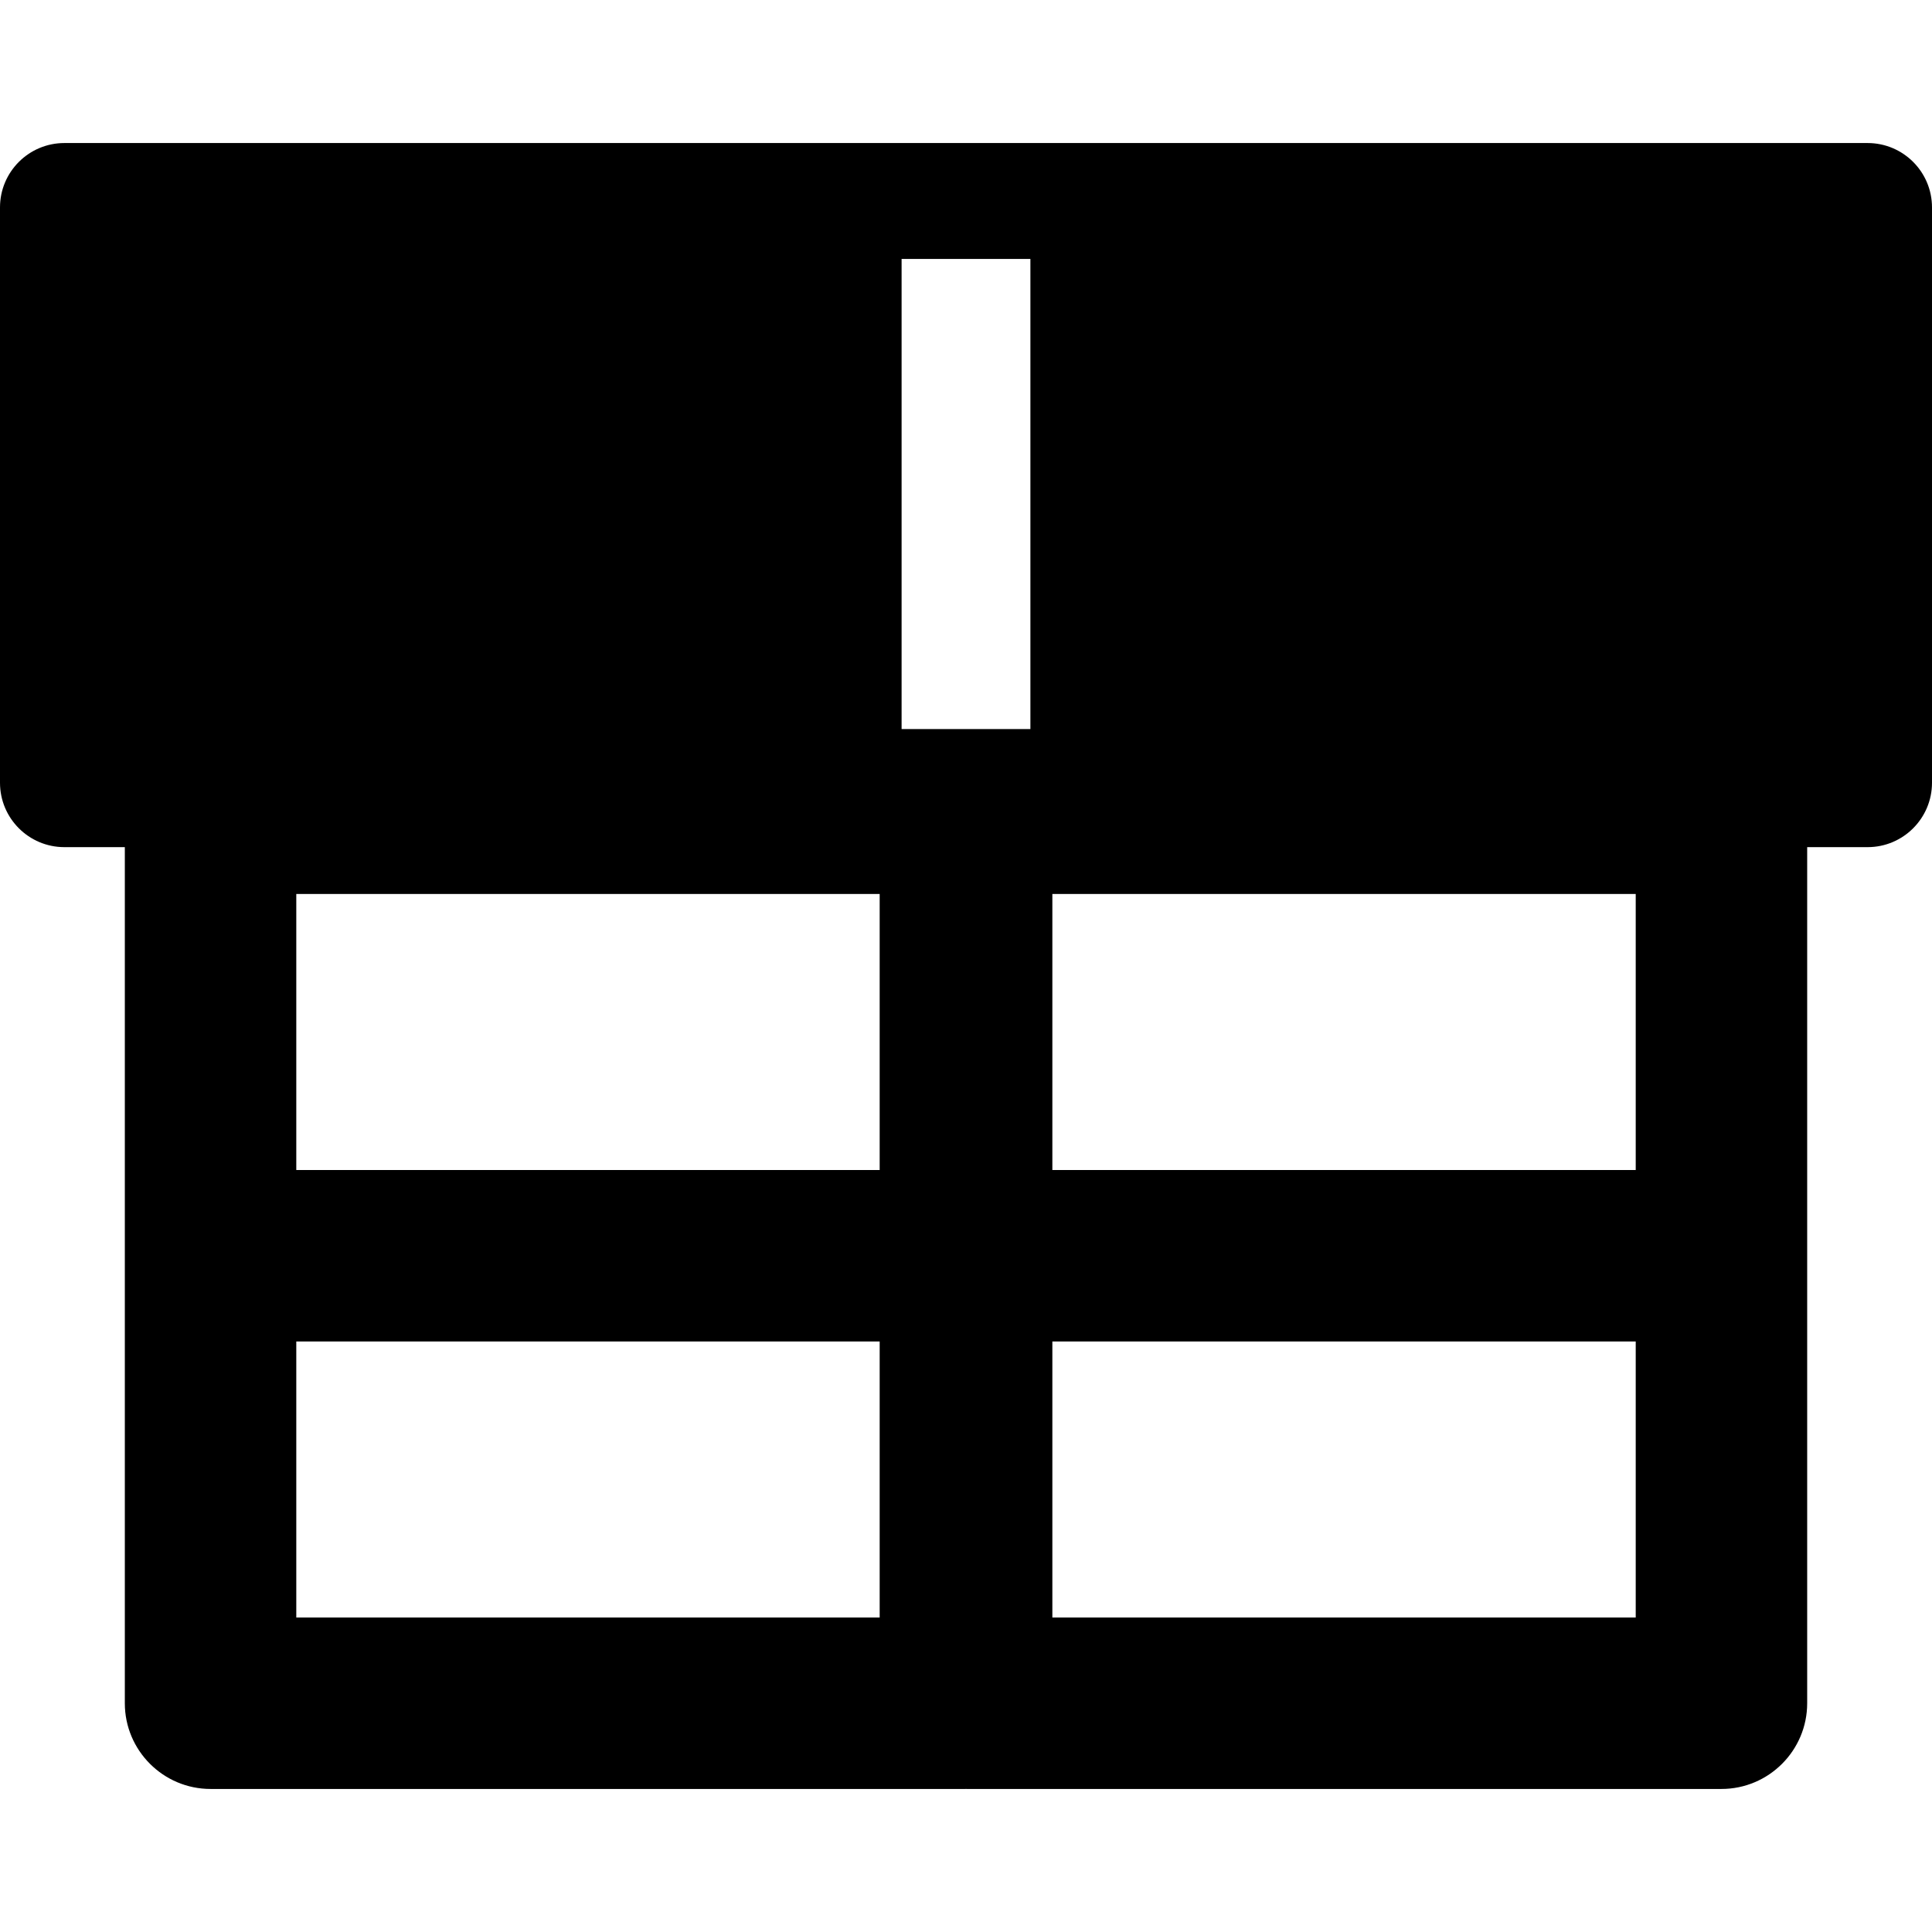
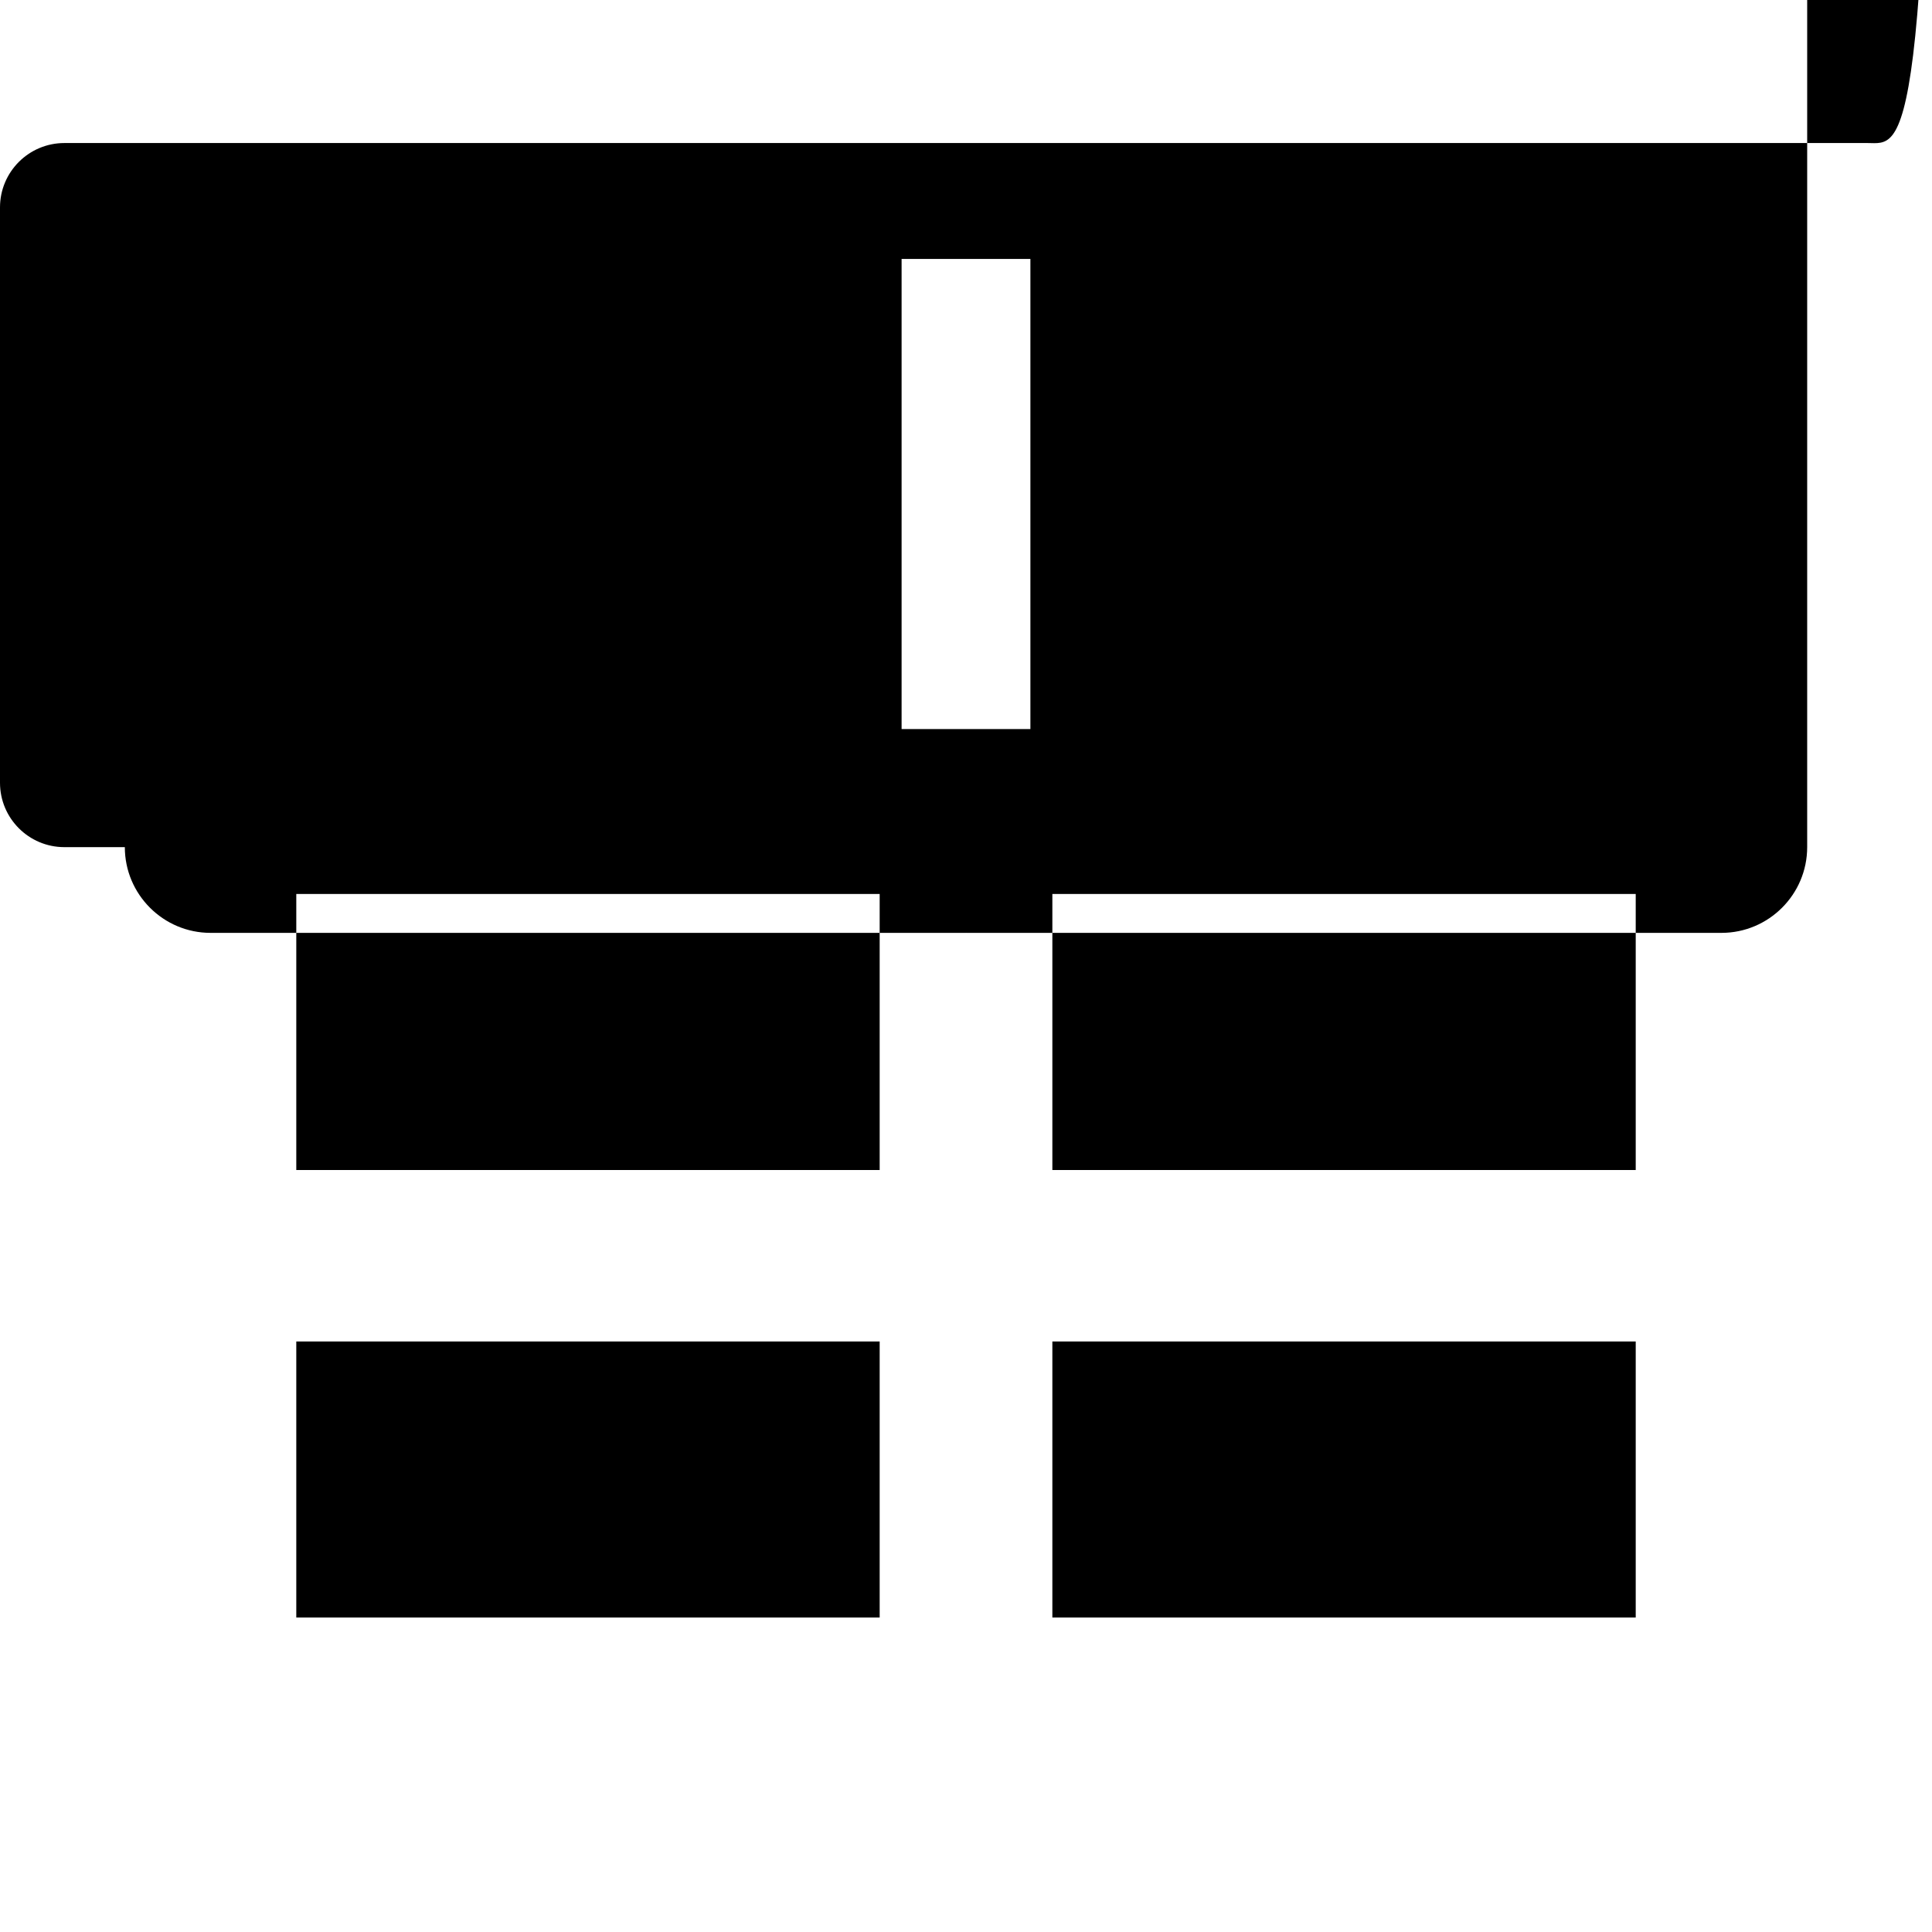
<svg xmlns="http://www.w3.org/2000/svg" fill="#000000" version="1.1" id="Capa_1" width="800px" height="800px" viewBox="0 0 450 450" xml:space="preserve">
  <g>
-     <path d="M435,33.316H15c-8.284,0-15,6.716-15,15v134c0,8.284,6.716,15,15,15h14.075v199.4c0,11.01,8.959,19.967,19.969,19.967   h175.813c0.049,0,0.096-0.006,0.145-0.006s0.096,0.006,0.145,0.006H400.96c11.012,0,19.967-8.957,19.967-19.967v-199.4H435   c8.284,0,15-6.716,15-15v-134C450,40.033,443.284,33.316,435,33.316z M204.892,376.75H69.011v-64.299h135.881V376.75z    M204.892,272.519H69.011v-64.301h135.881V272.519z M240,169.816h-30v-109.5h30V169.816z M380.991,376.75H245.114v-64.299h135.877   V376.75L380.991,376.75z M380.991,272.519H245.114v-64.301h135.877V272.519L380.991,272.519z" />
+     <path d="M435,33.316H15c-8.284,0-15,6.716-15,15v134c0,8.284,6.716,15,15,15h14.075c0,11.01,8.959,19.967,19.969,19.967   h175.813c0.049,0,0.096-0.006,0.145-0.006s0.096,0.006,0.145,0.006H400.96c11.012,0,19.967-8.957,19.967-19.967v-199.4H435   c8.284,0,15-6.716,15-15v-134C450,40.033,443.284,33.316,435,33.316z M204.892,376.75H69.011v-64.299h135.881V376.75z    M204.892,272.519H69.011v-64.301h135.881V272.519z M240,169.816h-30v-109.5h30V169.816z M380.991,376.75H245.114v-64.299h135.877   V376.75L380.991,376.75z M380.991,272.519H245.114v-64.301h135.877V272.519L380.991,272.519z" />
  </g>
</svg>